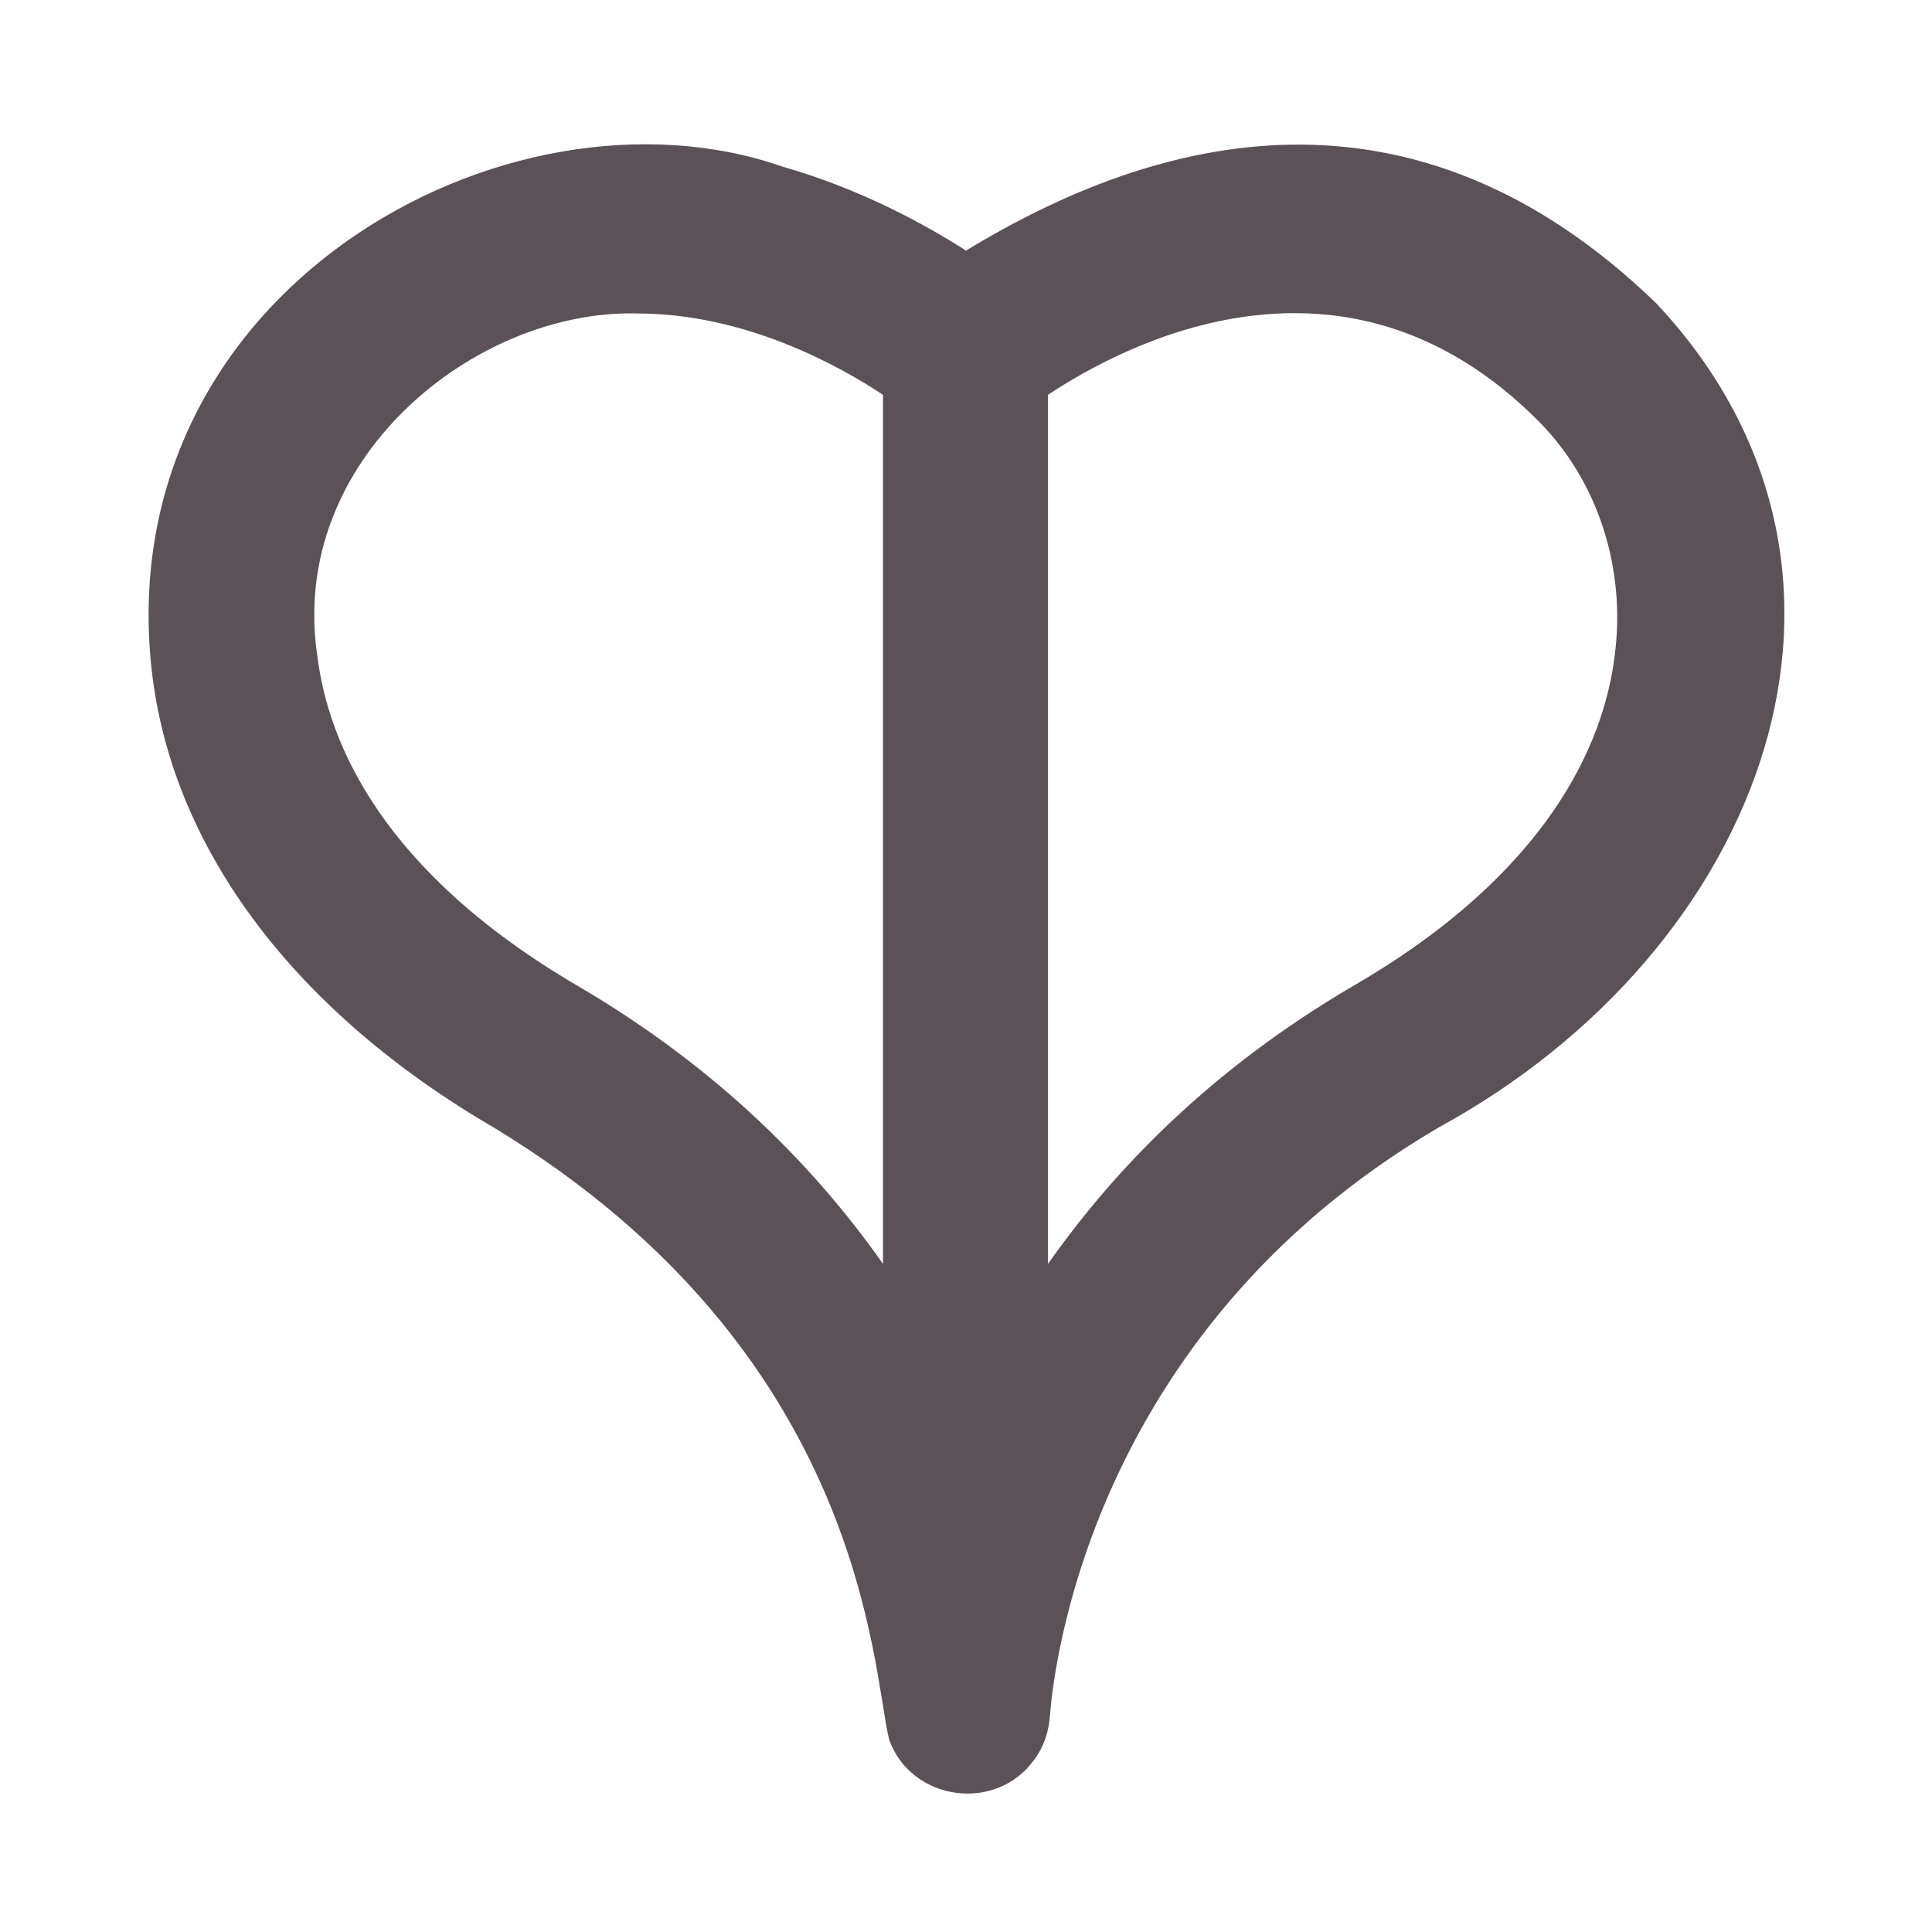
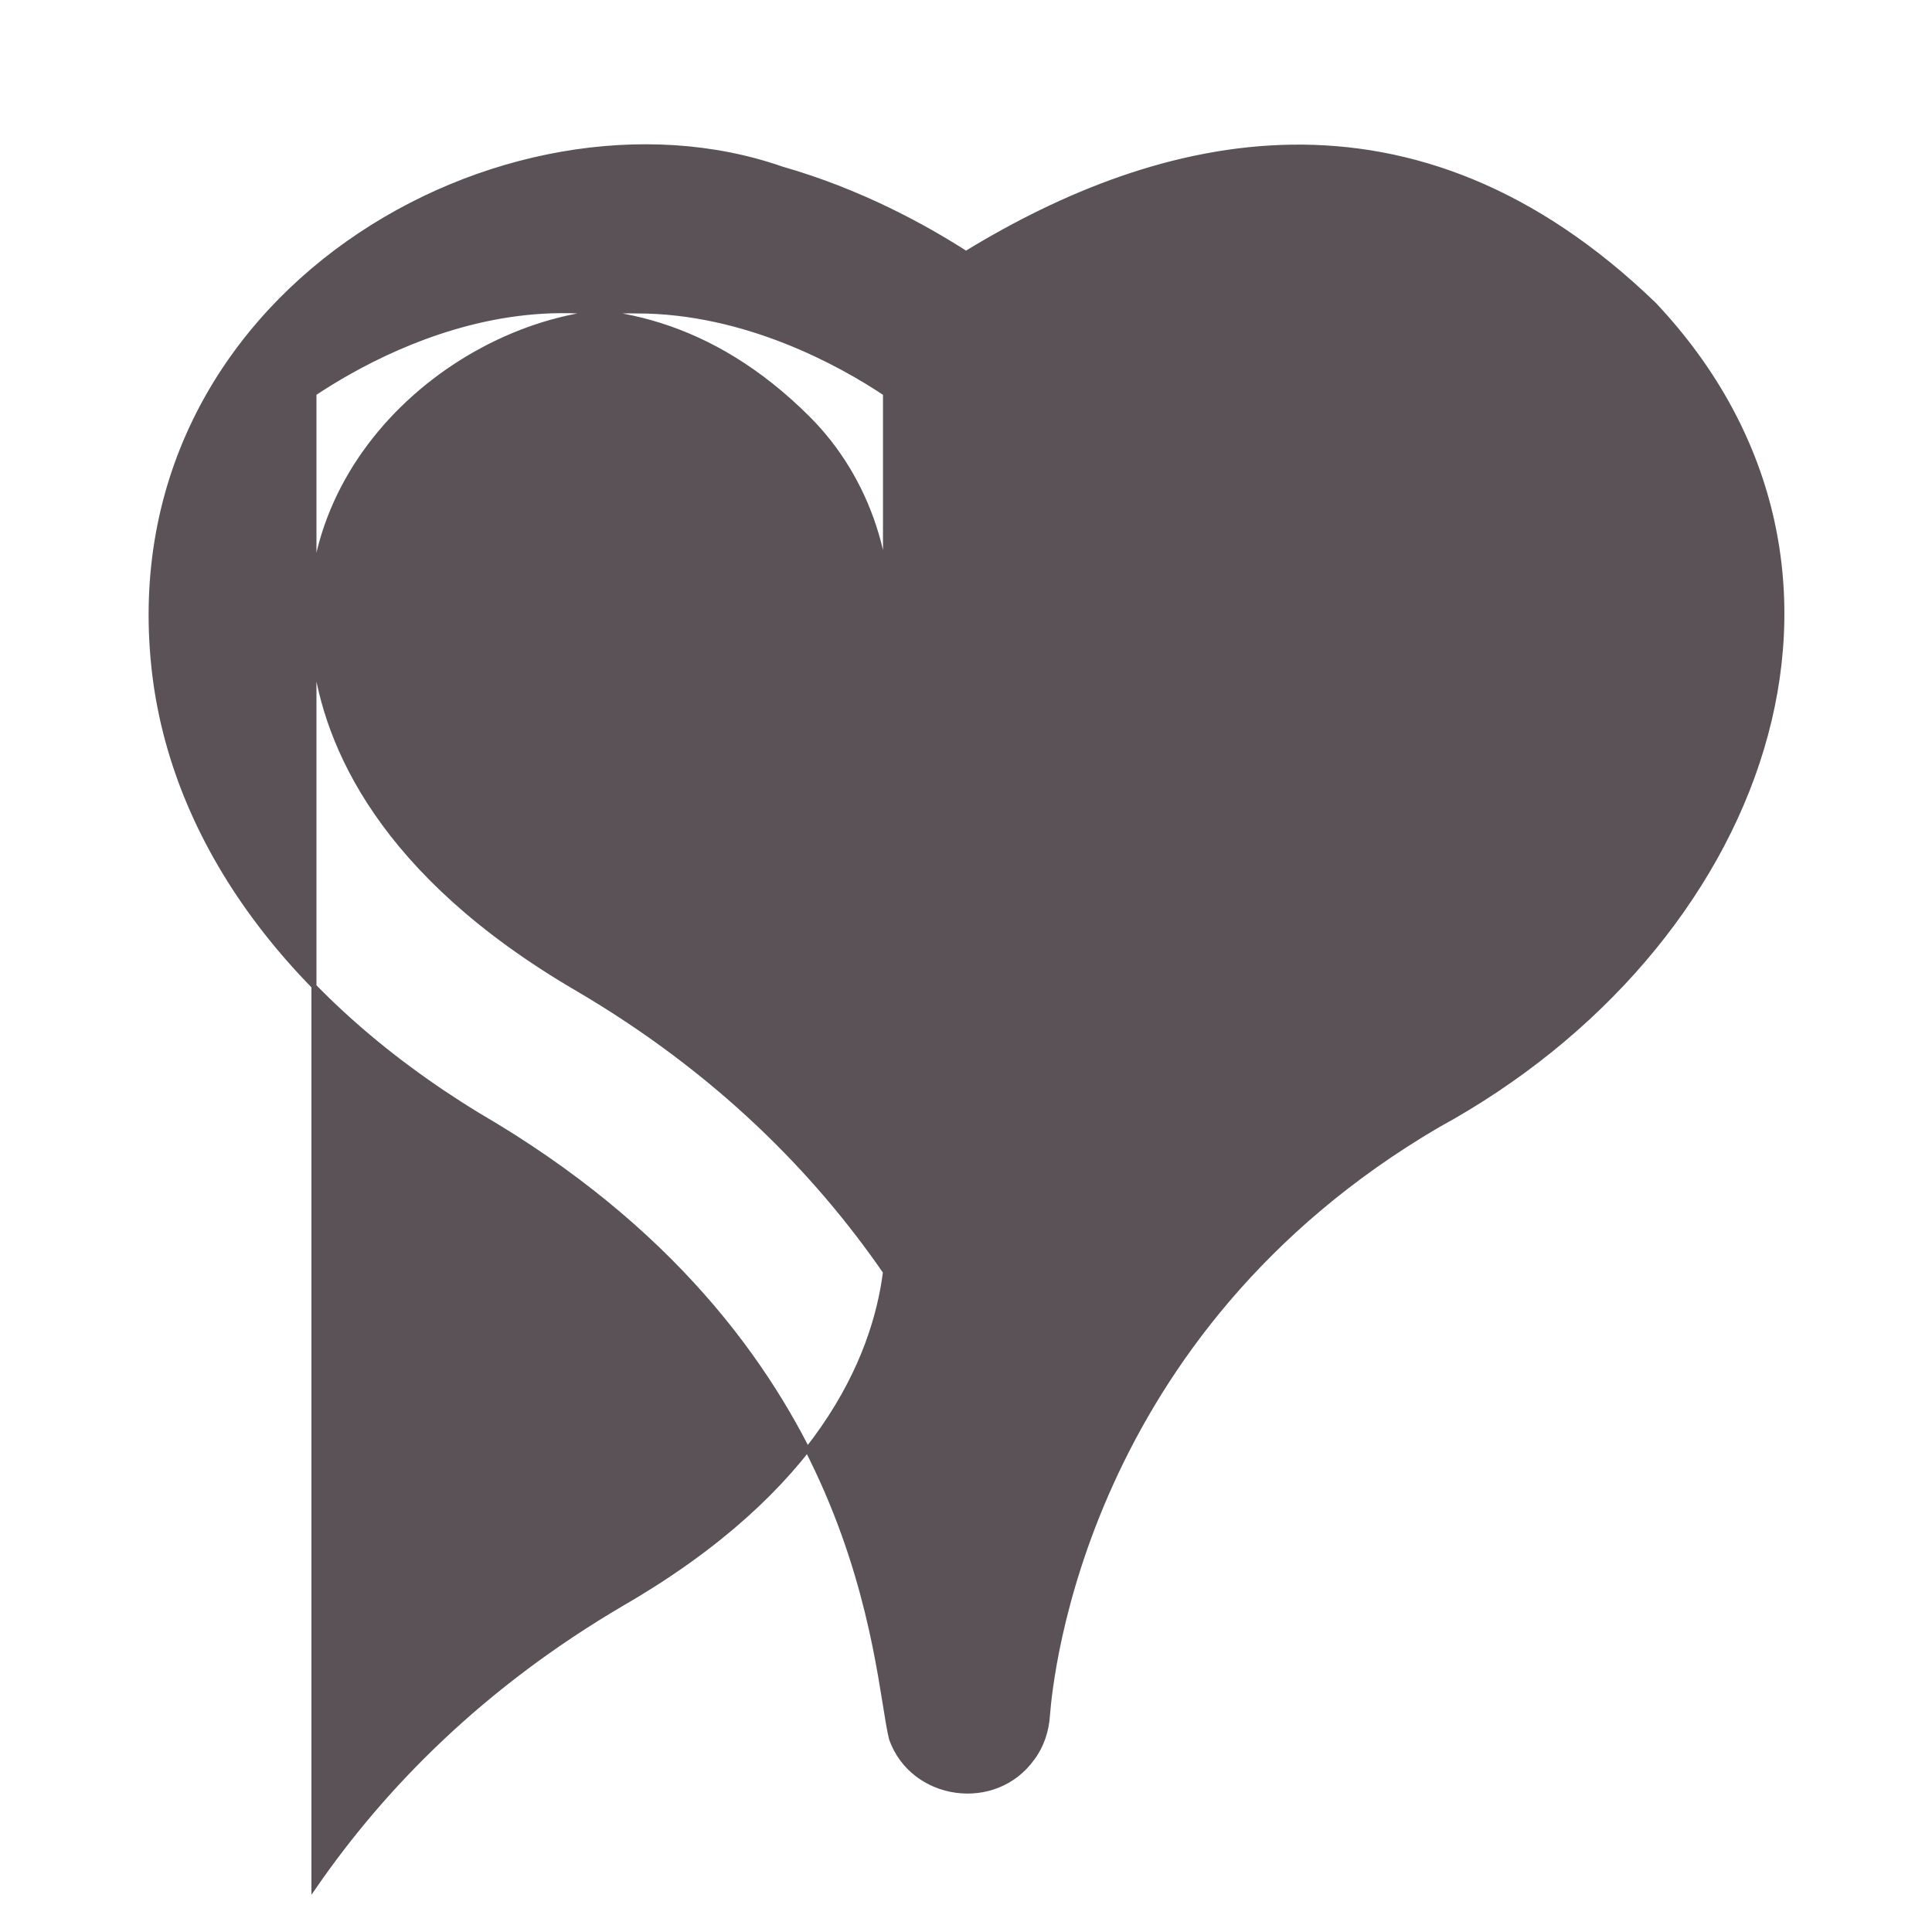
<svg xmlns="http://www.w3.org/2000/svg" fill="#5a5257" stroke="#5a5257" stroke-width=".5" viewBox="0 0 192 192">
  <title>Eros</title>
-   <path d="M164.4 30.3c-24-23.2-49.1-16.9-68.4-5.1-4.2-2.7-10.6-6.2-18.3-8.4-27.2-9.5-67 12.4-62.3 50.4 2.2 17.4 14.3 33.3 33.9 44.7 37 22.5 37.6 54 39.3 60.9 2.1 5.9 10.3 7.1 14 1.9.9-1.2 1.4-2.7 1.5-4.3.3-3.8 3.6-38 38.8-58.6 32.2-17.6 46.4-55 21.5-81.5zM88 126.4c-6.9-10-16.7-20-30.7-28.2-19.5-11.4-24.9-24.2-26-32.9-3-19.7 15.7-34.8 32-34.4 10.8 0 20.2 5.2 24.7 8.2v87.3zm72.7-61.1c-1.1 8.7-6.6 21.6-26.1 32.9-14 8.2-23.8 18.2-30.7 28.2V39.1c7.8-5.2 29.8-16.8 49.1 2.5 6 6 8.9 14.8 7.7 23.7z" id="paths" />
+   <path d="M164.4 30.3c-24-23.2-49.1-16.9-68.4-5.1-4.2-2.7-10.6-6.2-18.3-8.4-27.2-9.5-67 12.4-62.3 50.4 2.2 17.4 14.3 33.3 33.9 44.7 37 22.5 37.6 54 39.3 60.9 2.1 5.9 10.3 7.1 14 1.9.9-1.2 1.4-2.7 1.5-4.3.3-3.8 3.6-38 38.8-58.6 32.2-17.6 46.4-55 21.5-81.5zM88 126.4c-6.9-10-16.7-20-30.7-28.2-19.5-11.4-24.9-24.2-26-32.9-3-19.7 15.7-34.8 32-34.4 10.8 0 20.2 5.2 24.7 8.2v87.3zc-1.1 8.7-6.6 21.6-26.1 32.9-14 8.2-23.8 18.2-30.7 28.2V39.1c7.8-5.2 29.8-16.8 49.1 2.5 6 6 8.9 14.8 7.7 23.7z" id="paths" />
</svg>